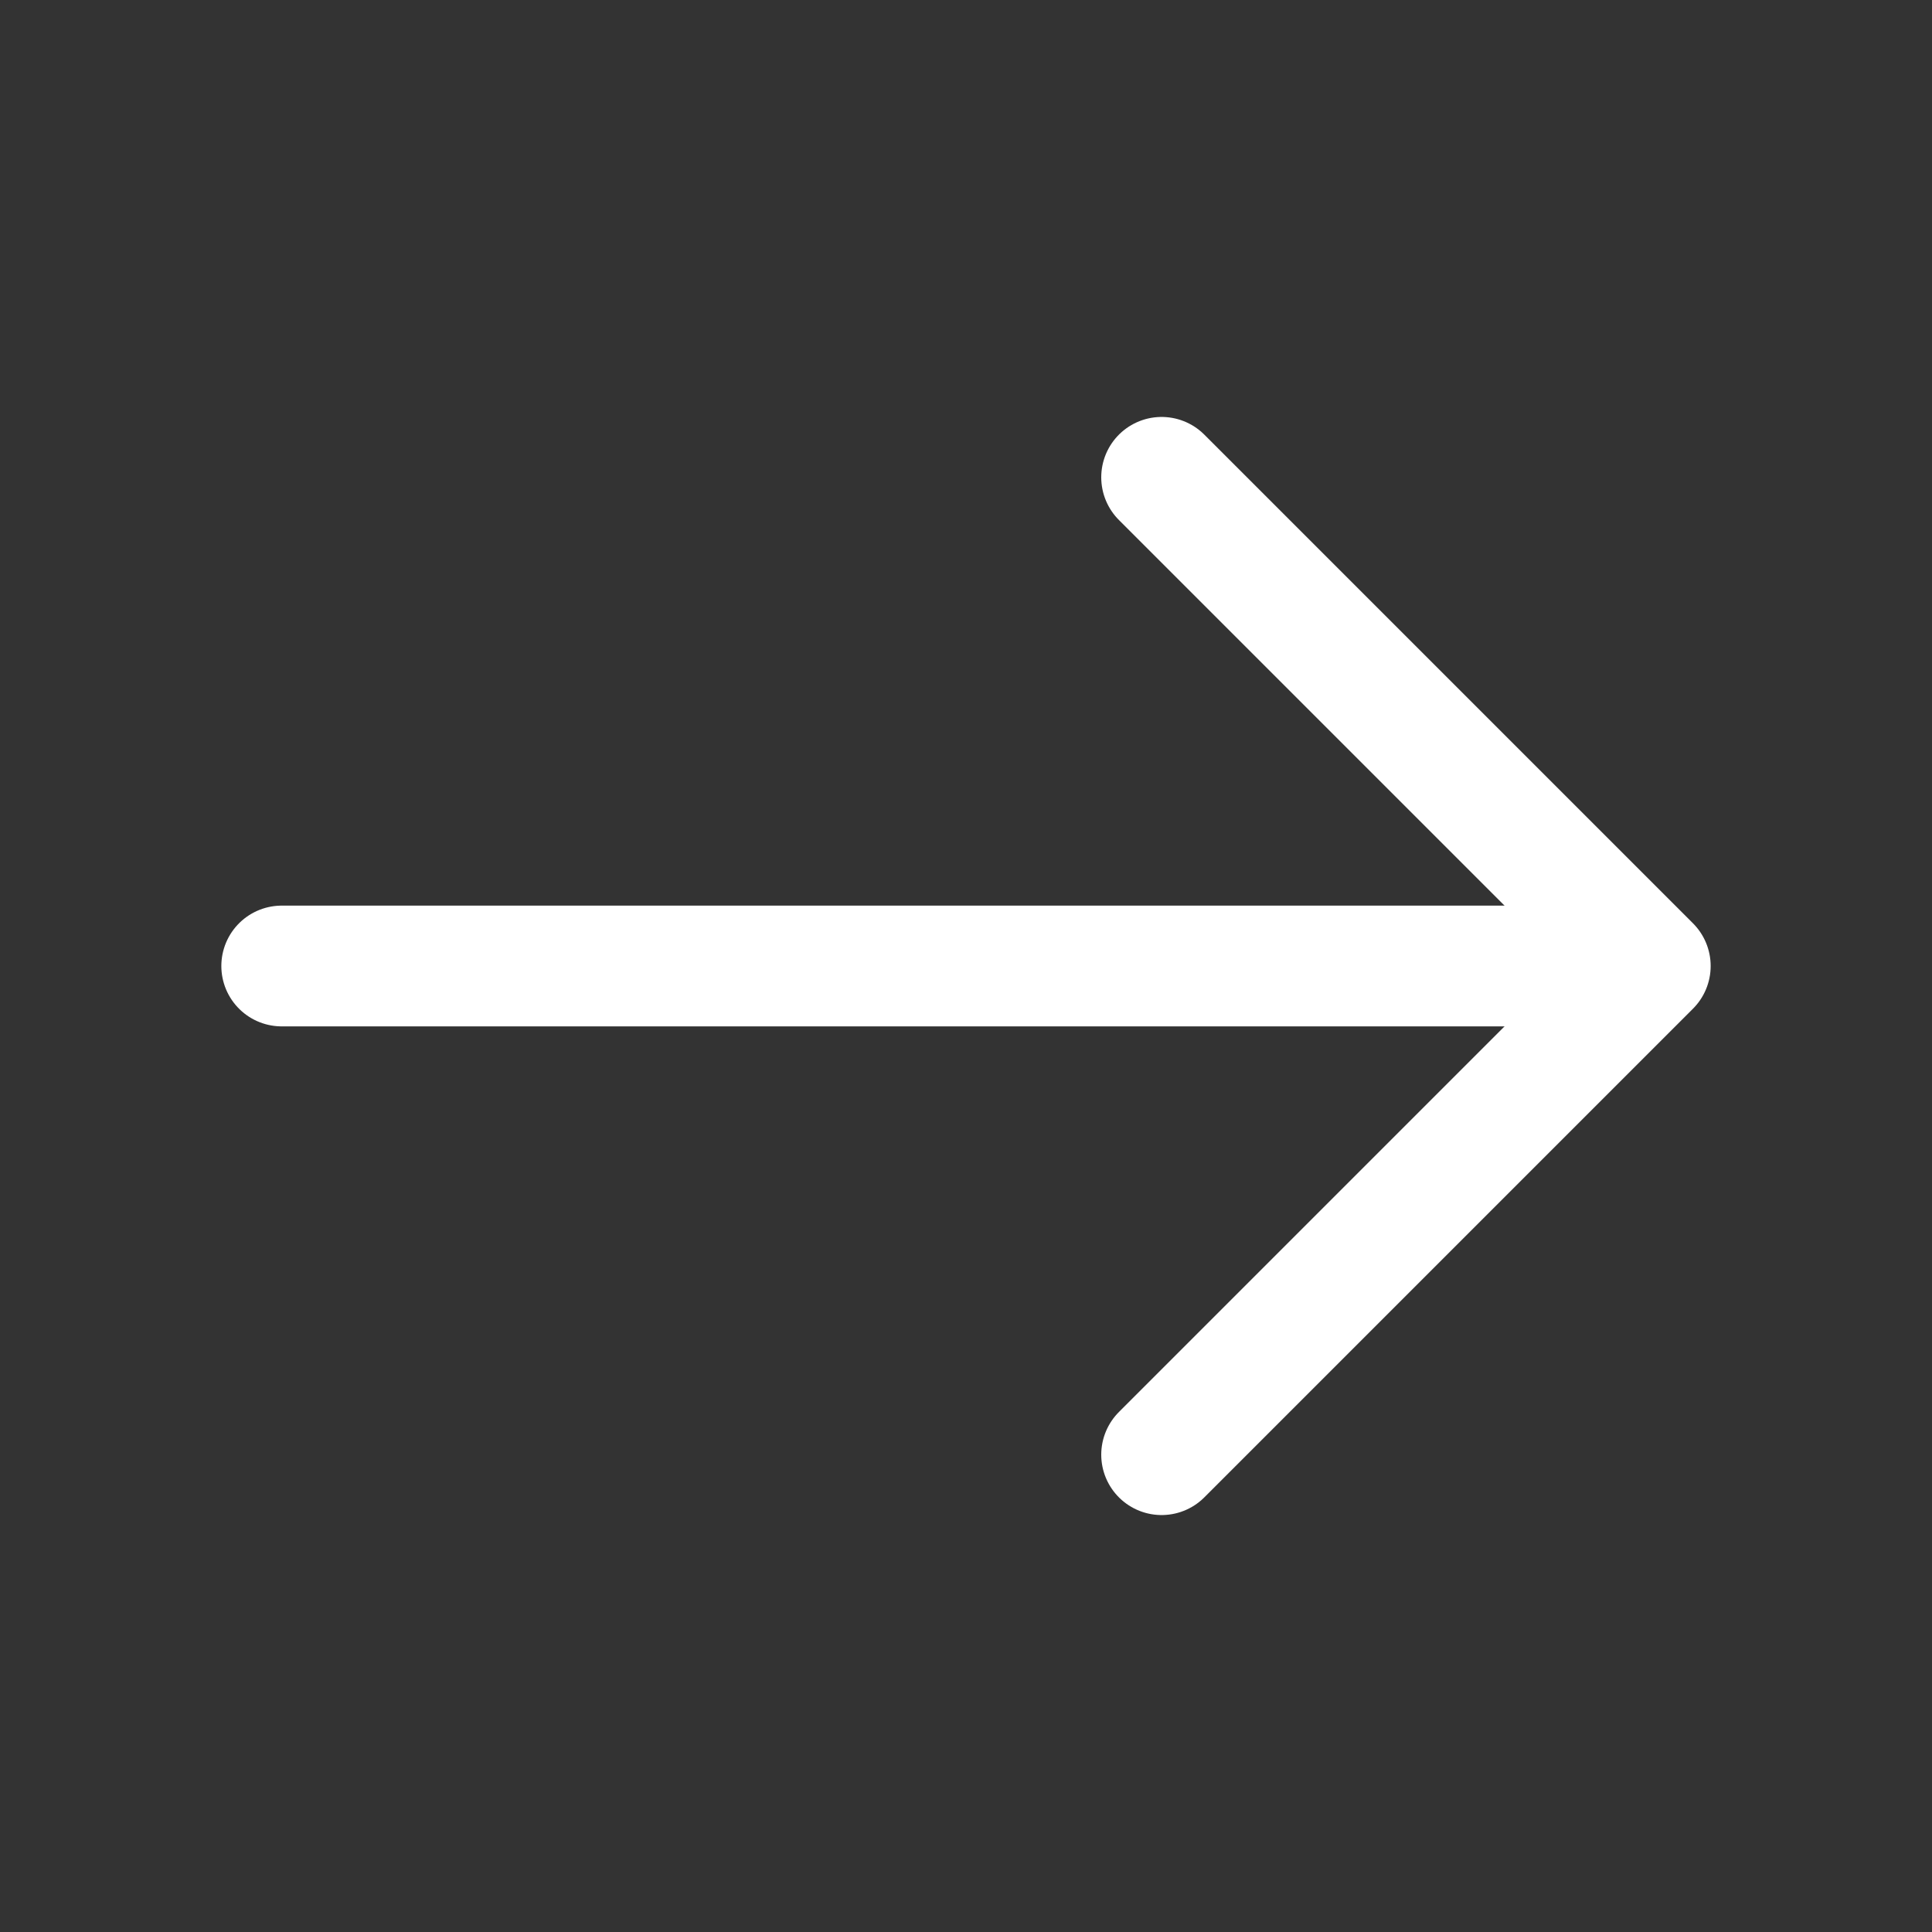
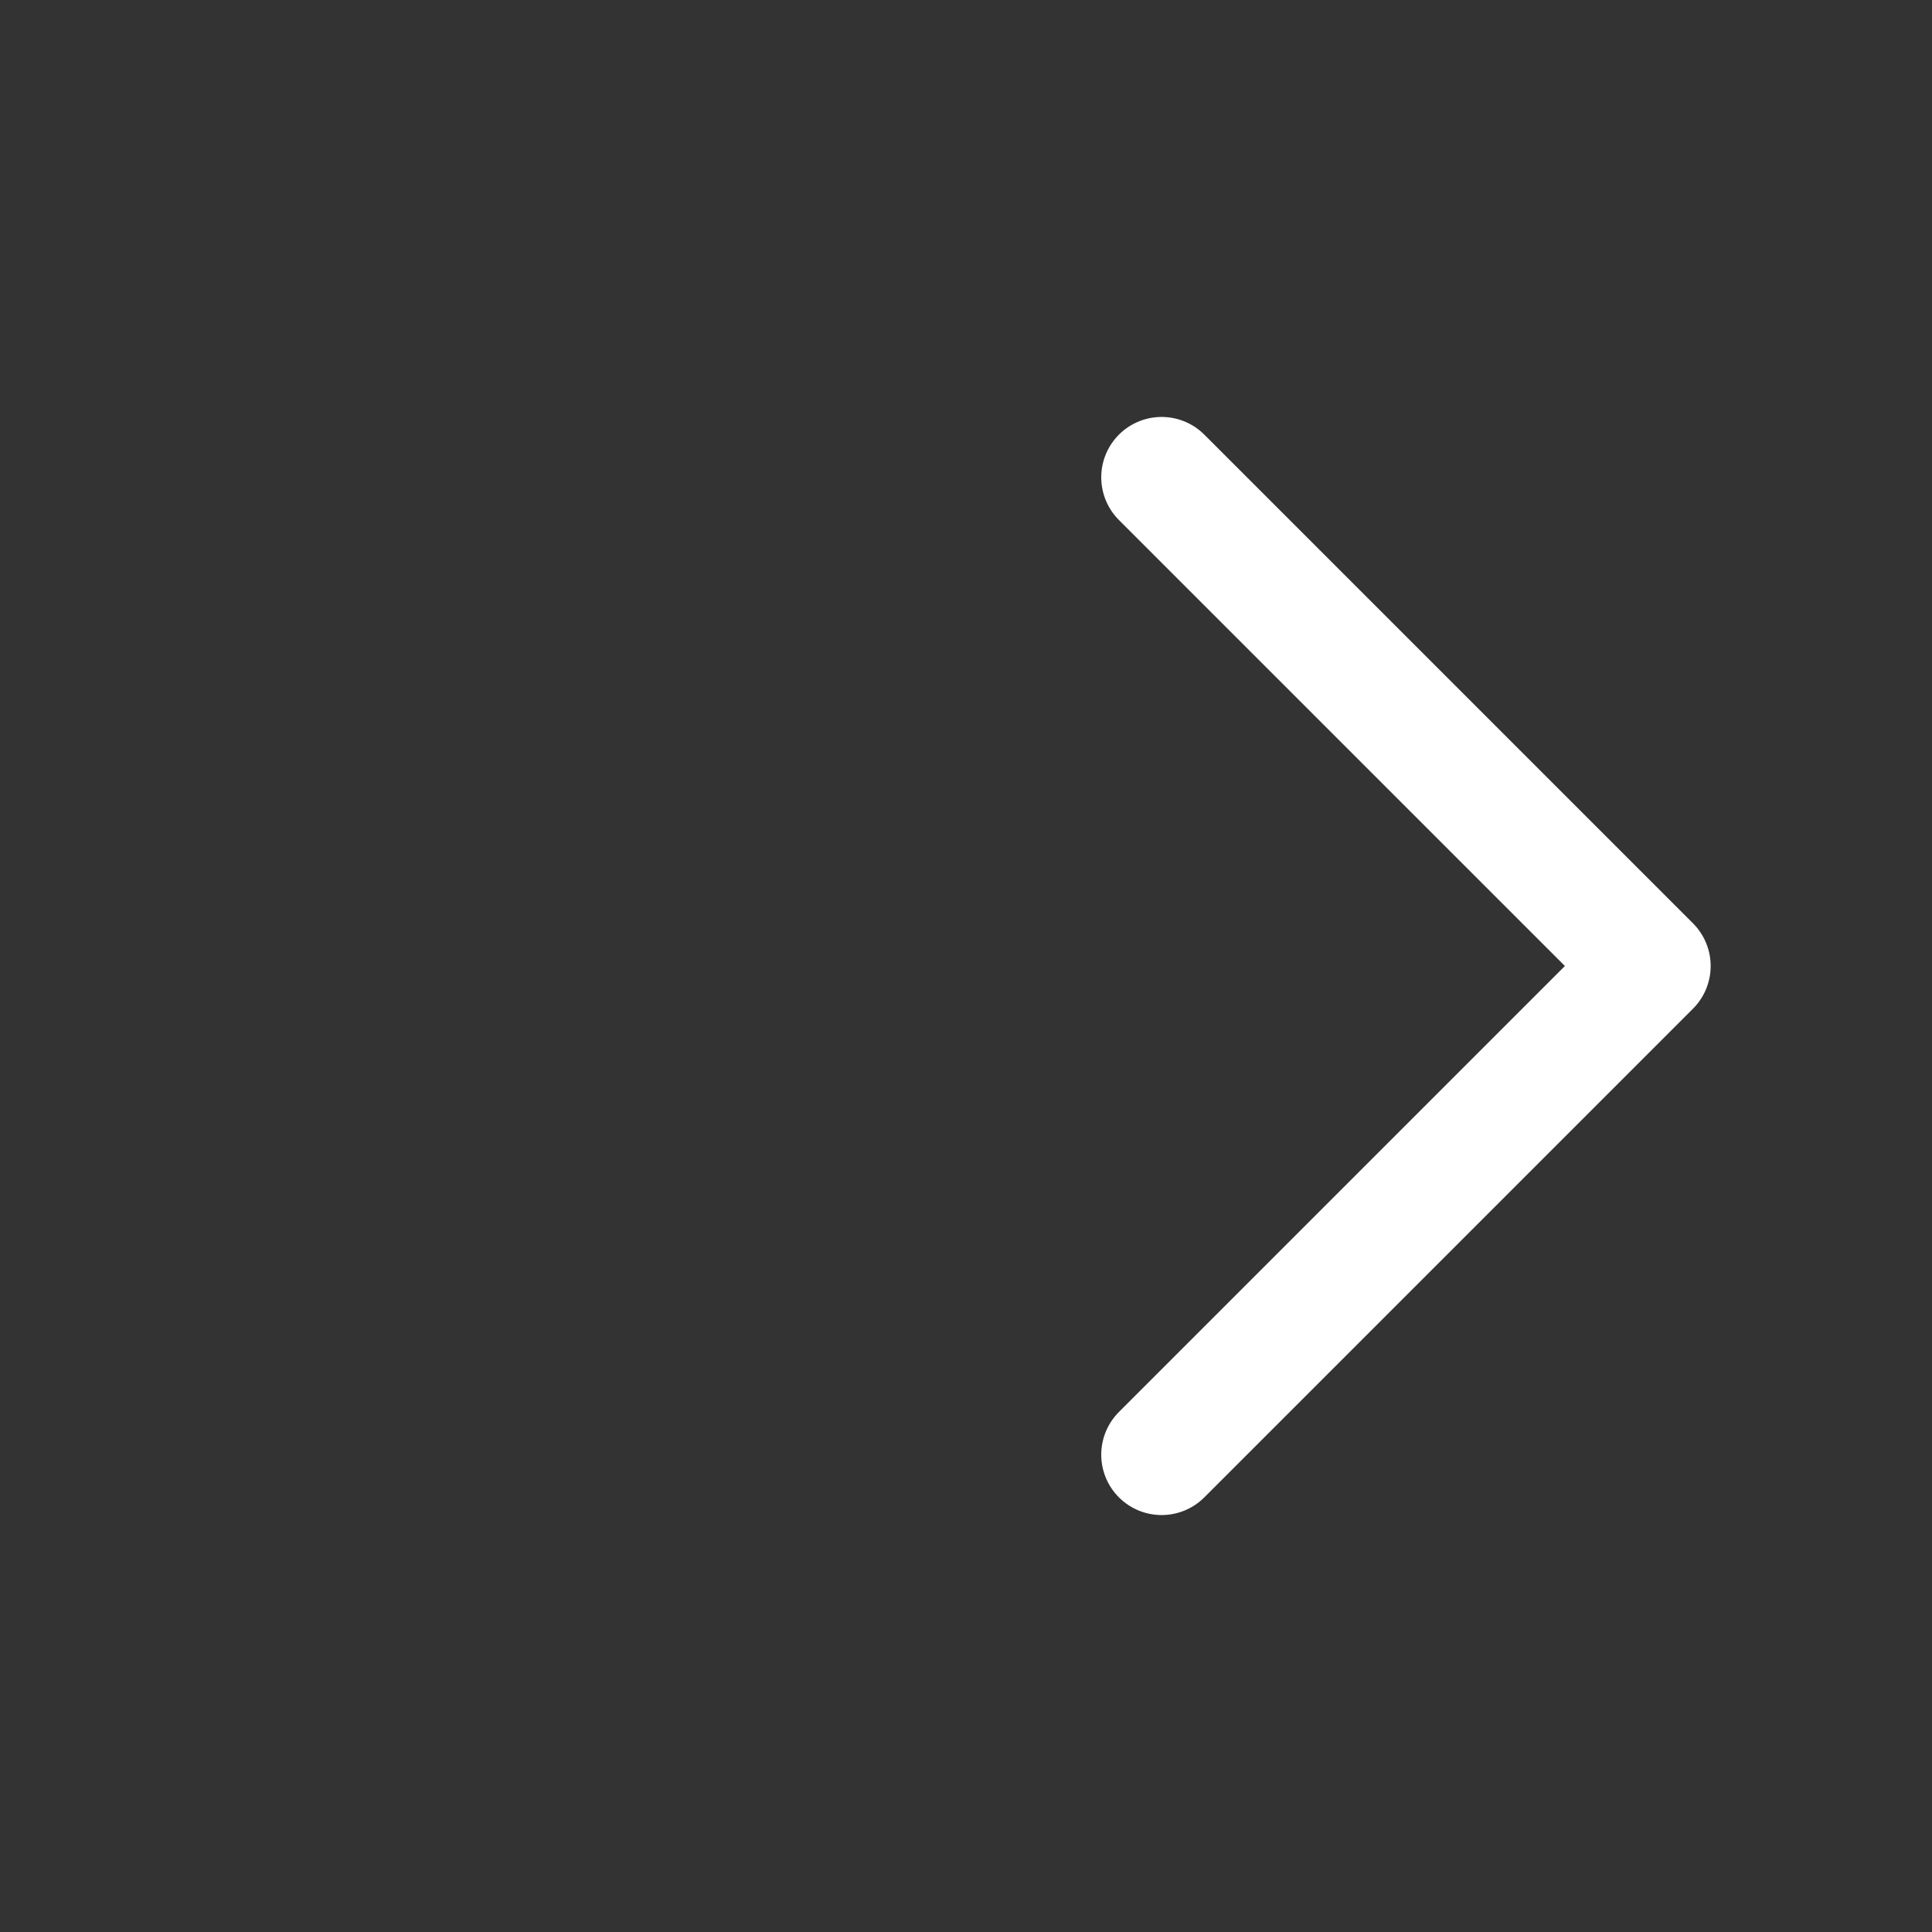
<svg xmlns="http://www.w3.org/2000/svg" width="16" height="16" viewBox="0 0 16 16" fill="none">
  <rect x="0" y="0" width="16" height="16" fill="#333333" stroke="none" />
  <path d="M9.62 3.953L13.667 8L9.62 12.047" stroke="white" stroke-miterlimit="10" stroke-linecap="round" stroke-linejoin="round" />
-   <path d="M2.333 8H13.553" stroke="white" stroke-miterlimit="10" stroke-linecap="round" stroke-linejoin="round" />
</svg>